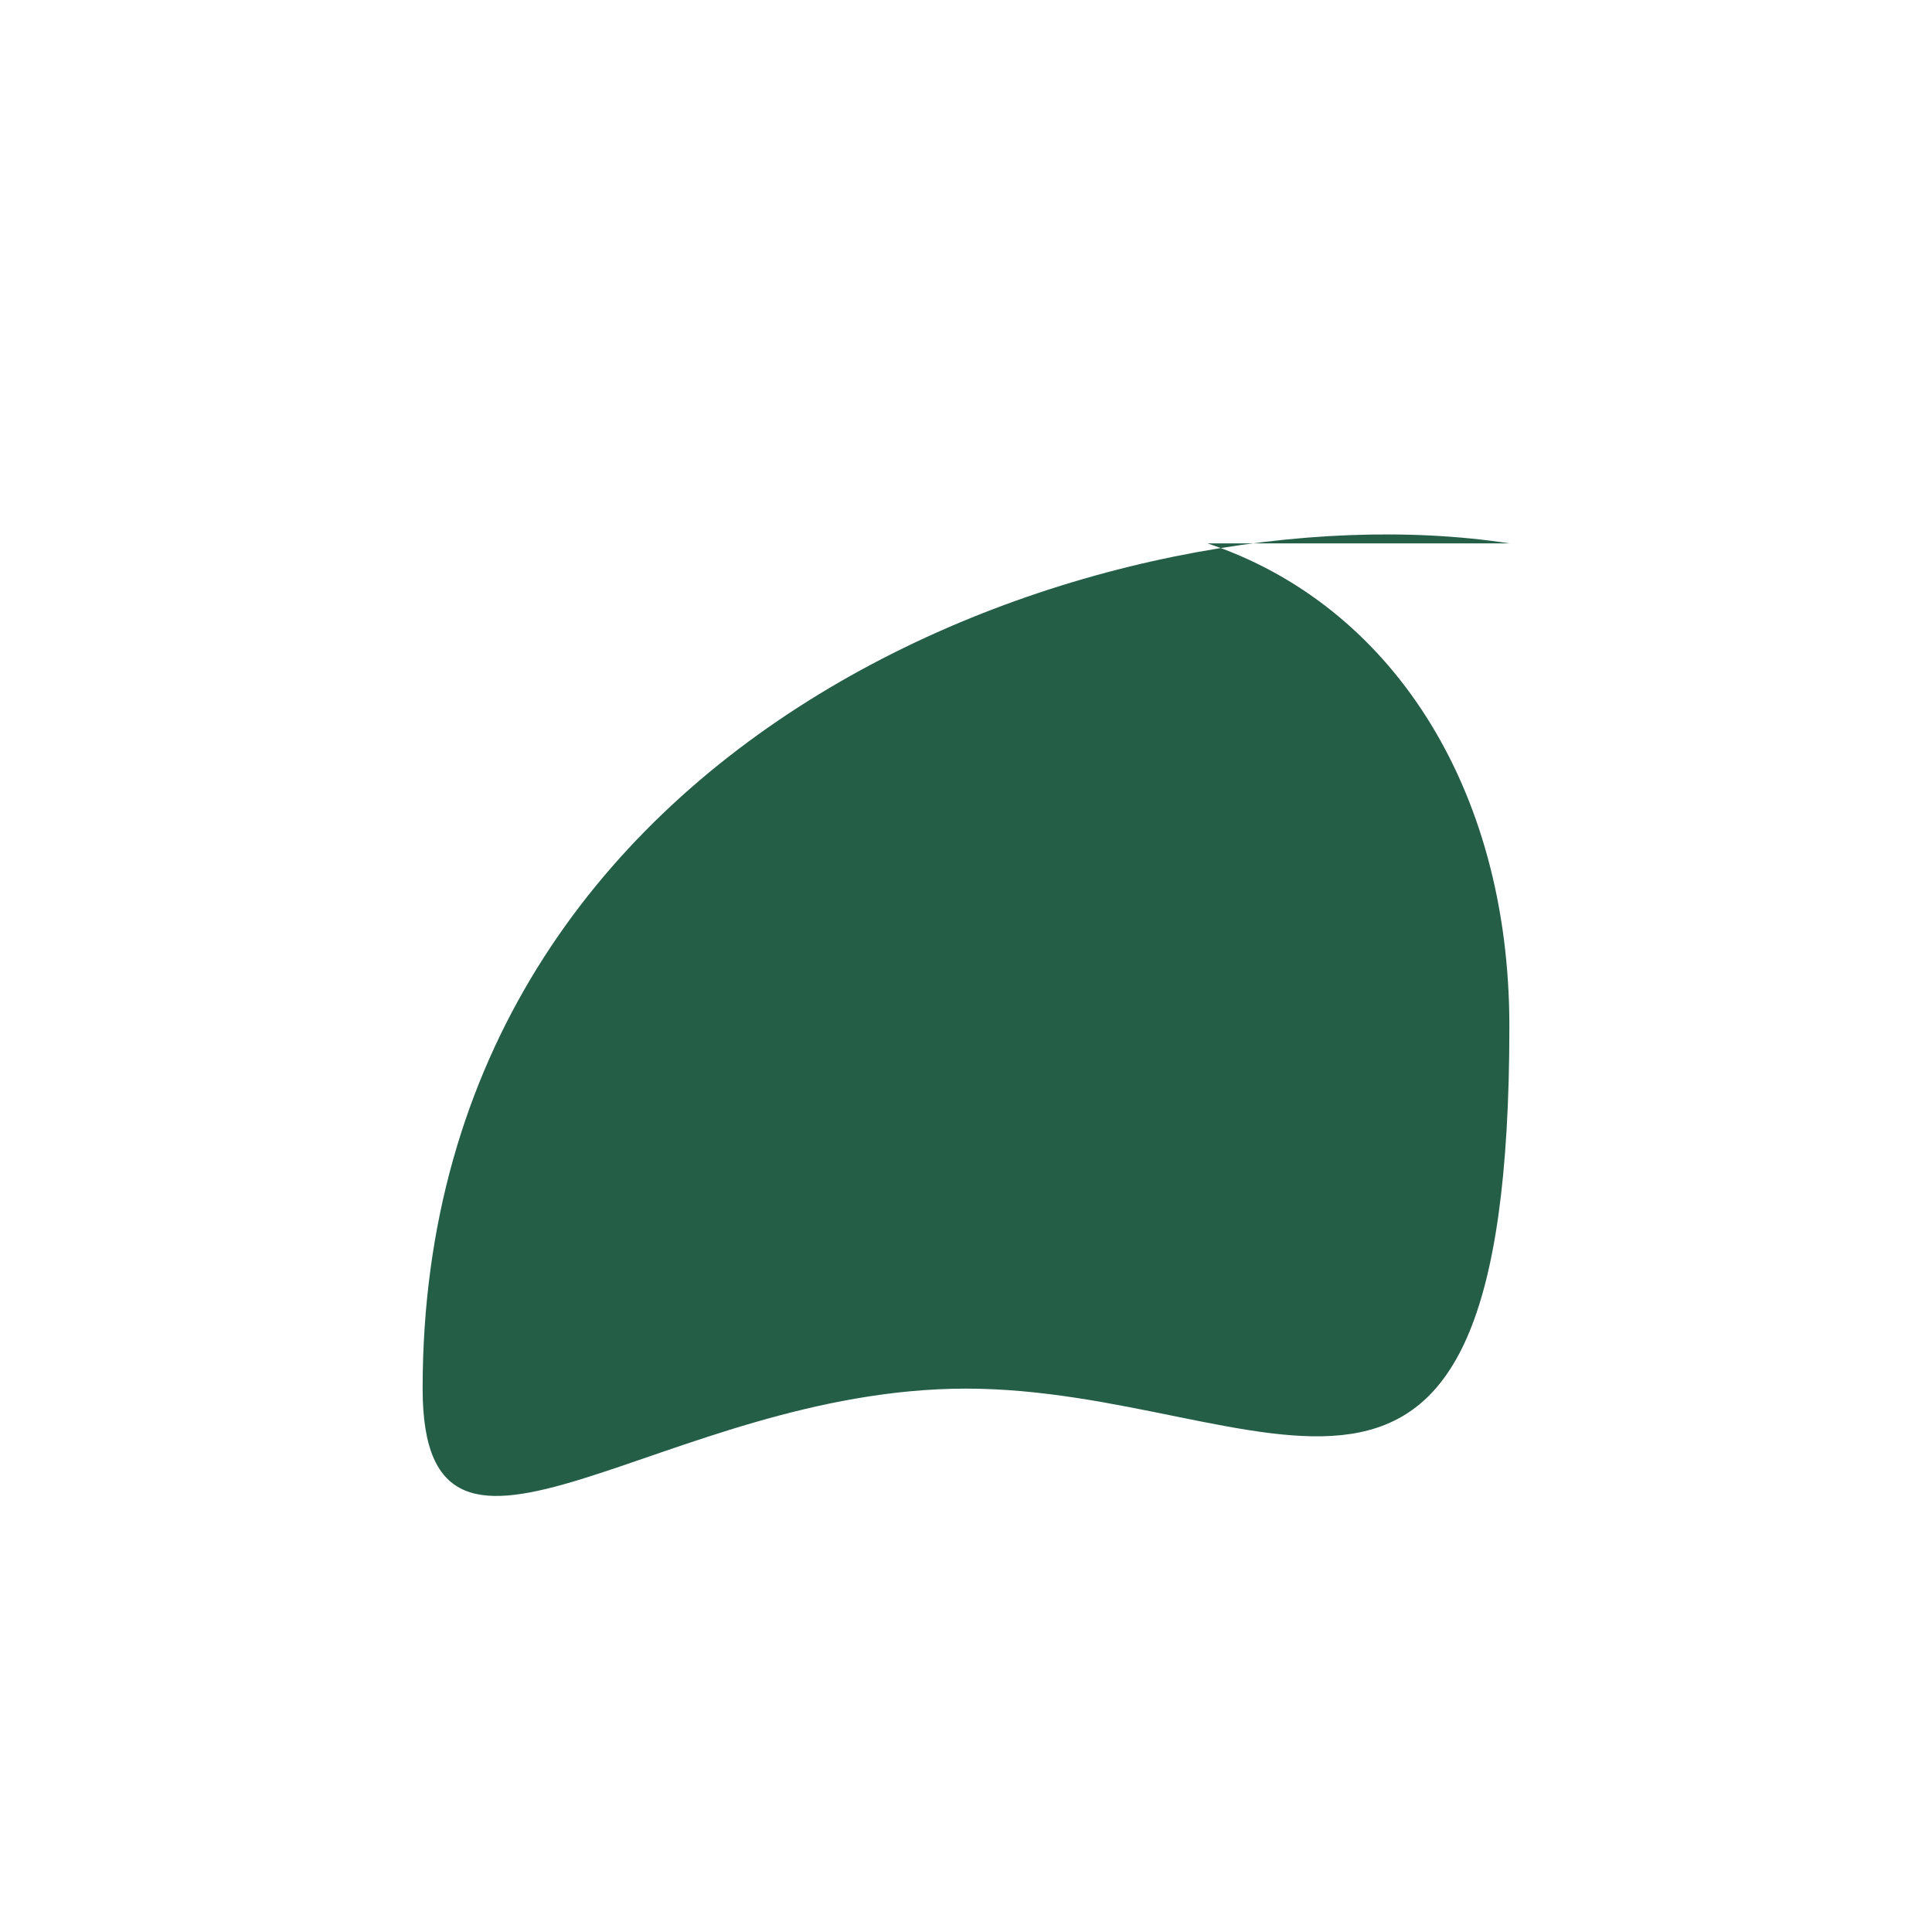
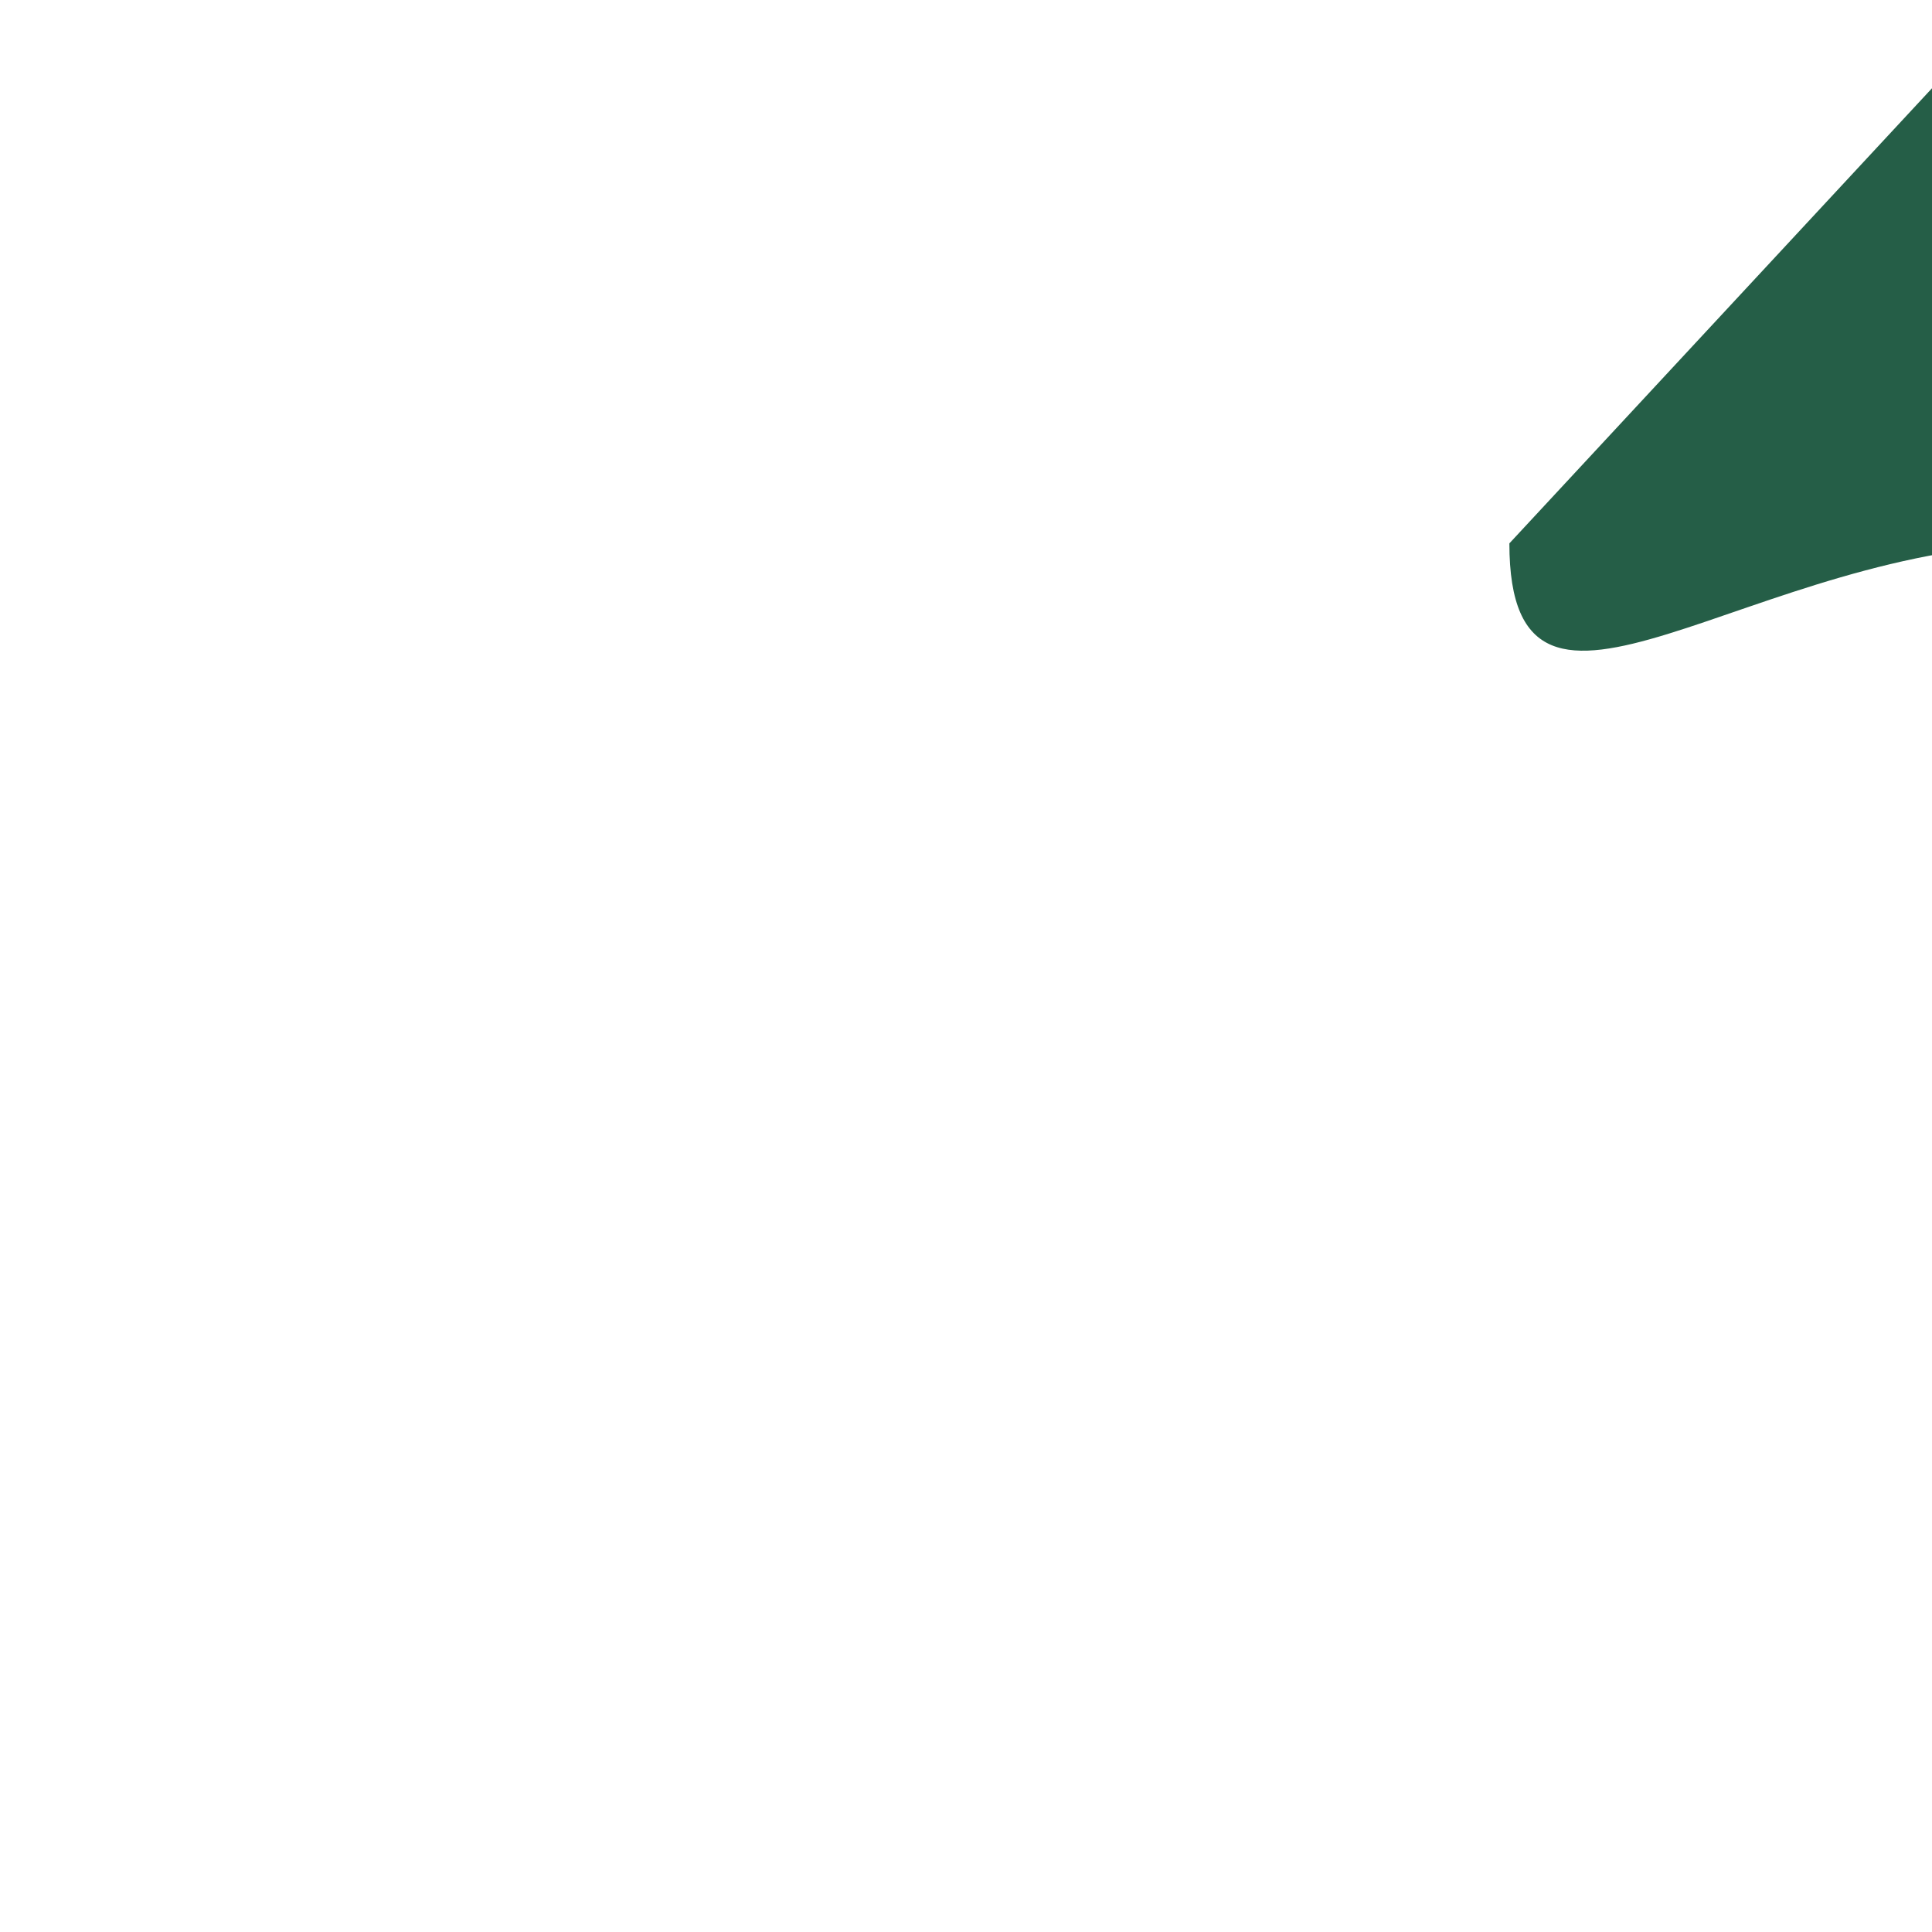
<svg xmlns="http://www.w3.org/2000/svg" width="32" height="32" viewBox="0 0 32 32">
-   <path d="M25 9C18.5 8 7 12 7 23c0 4 4 0 9 0s9 4 9-6c0-4-2-7-5-8z" fill="#255E47" />
+   <path d="M25 9c0 4 4 0 9 0s9 4 9-6c0-4-2-7-5-8z" fill="#255E47" />
</svg>